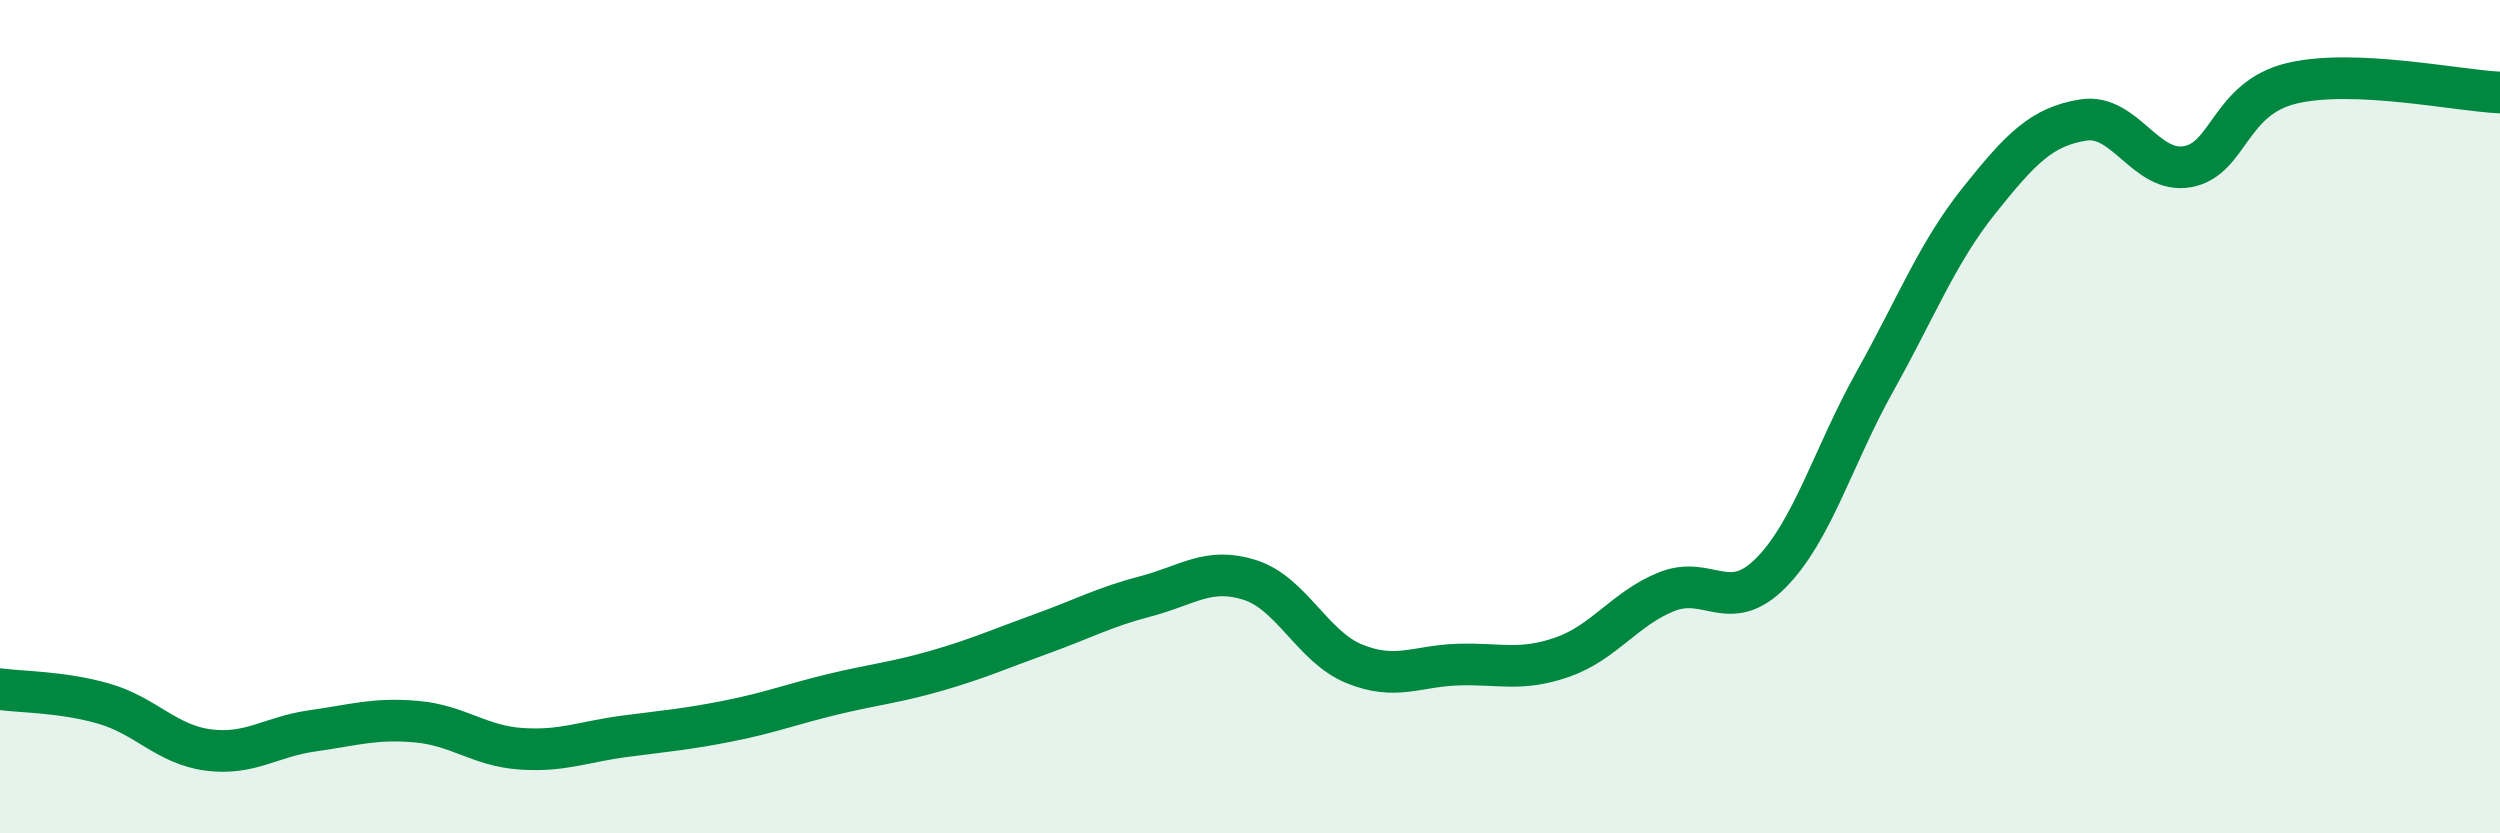
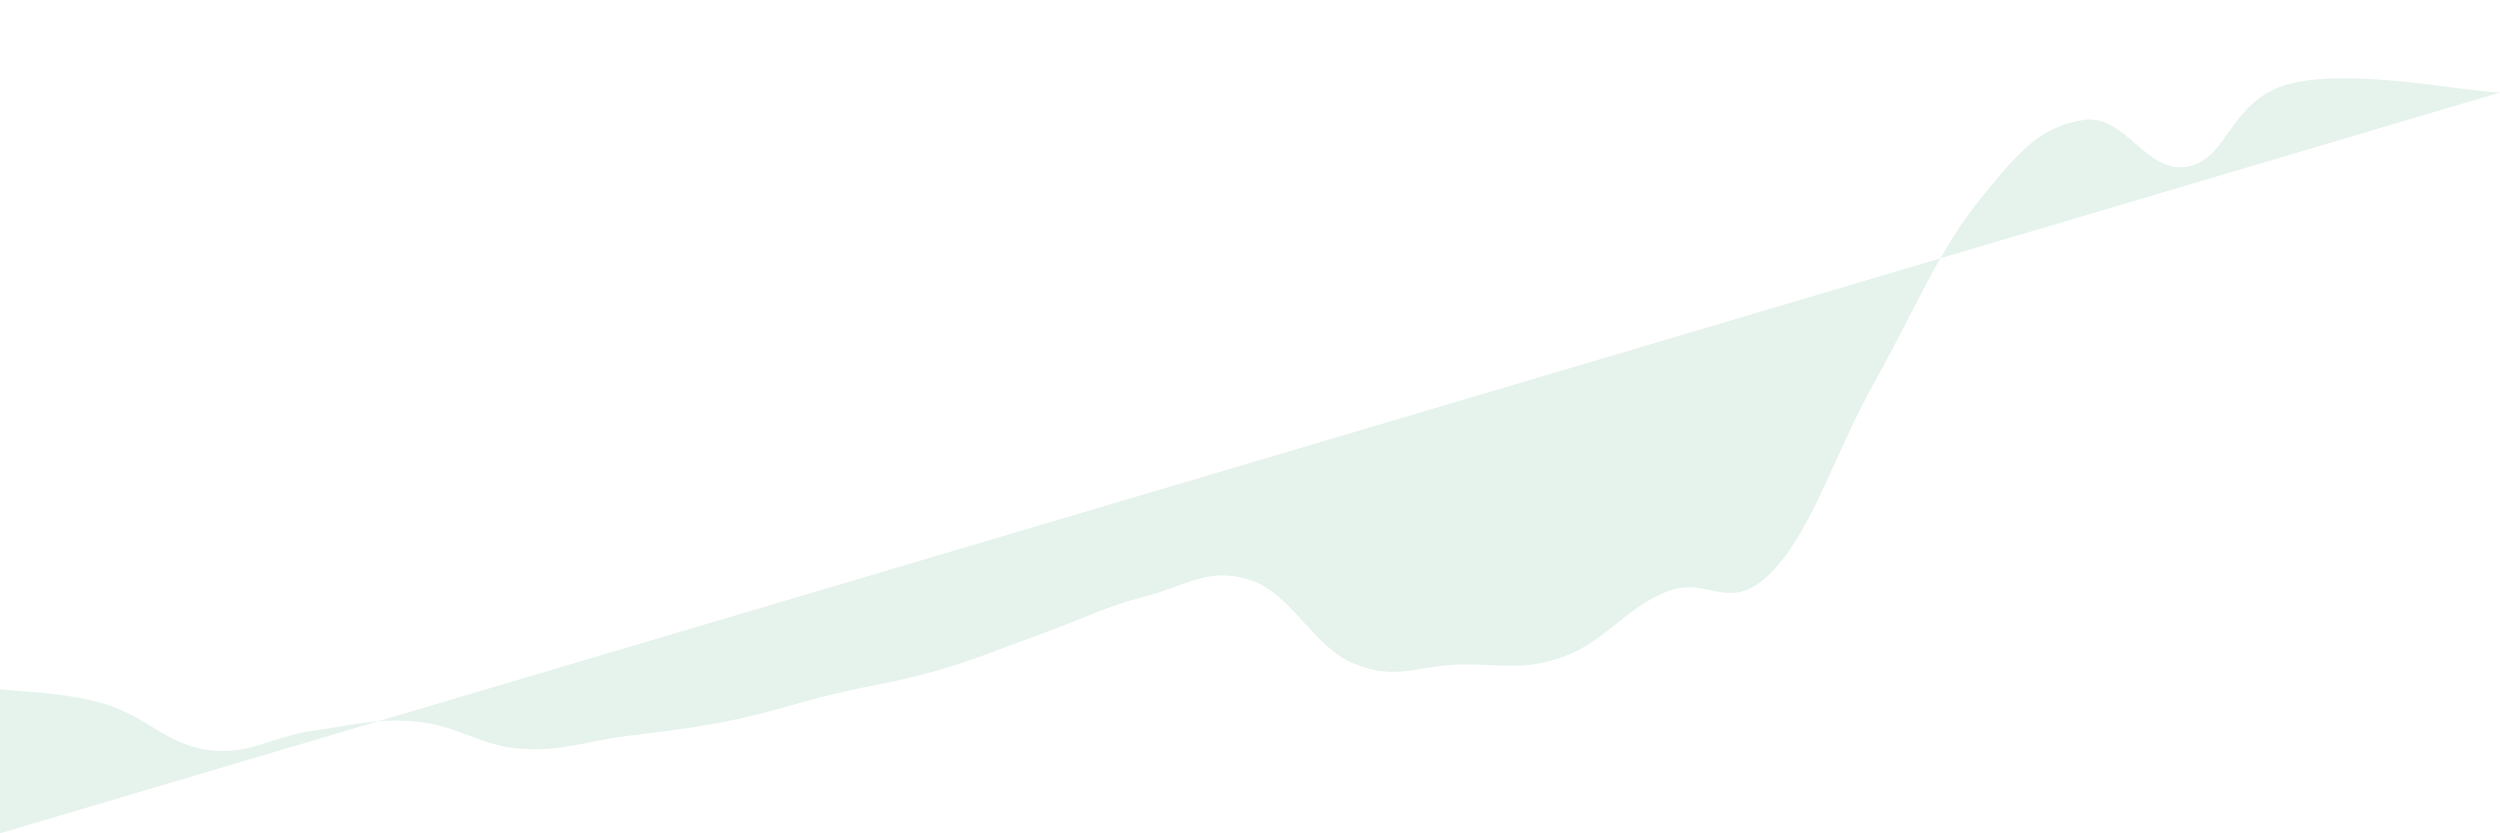
<svg xmlns="http://www.w3.org/2000/svg" width="60" height="20" viewBox="0 0 60 20">
-   <path d="M 0,16.54 C 0.5,16.61 1.5,16.6 2.5,16.89 C 3.5,17.18 4,17.87 5,18 C 6,18.13 6.5,17.68 7.5,17.54 C 8.5,17.4 9,17.23 10,17.32 C 11,17.41 11.5,17.9 12.5,17.97 C 13.5,18.04 14,17.8 15,17.67 C 16,17.54 16.5,17.5 17.5,17.3 C 18.5,17.1 19,16.9 20,16.66 C 21,16.42 21.5,16.38 22.5,16.09 C 23.5,15.8 24,15.57 25,15.21 C 26,14.85 26.5,14.57 27.5,14.31 C 28.5,14.05 29,13.6 30,13.92 C 31,14.24 31.5,15.52 32.5,15.93 C 33.5,16.34 34,15.98 35,15.95 C 36,15.92 36.5,16.12 37.5,15.77 C 38.5,15.42 39,14.6 40,14.2 C 41,13.8 41.5,14.76 42.5,13.75 C 43.5,12.74 44,10.94 45,9.15 C 46,7.36 46.5,6.06 47.5,4.81 C 48.5,3.56 49,3.04 50,2.88 C 51,2.72 51.5,4.18 52.5,4 C 53.5,3.82 53.5,2.36 55,2 C 56.5,1.64 59,2.18 60,2.22L60 20L0 20Z" fill="#008740" opacity="0.1" stroke-linecap="round" stroke-linejoin="round" />
-   <path d="M 0,16.54 C 0.5,16.61 1.5,16.6 2.5,16.89 C 3.5,17.18 4,17.87 5,18 C 6,18.13 6.5,17.68 7.5,17.54 C 8.5,17.4 9,17.23 10,17.32 C 11,17.41 11.5,17.9 12.5,17.97 C 13.5,18.04 14,17.8 15,17.67 C 16,17.54 16.5,17.5 17.5,17.3 C 18.5,17.1 19,16.9 20,16.66 C 21,16.42 21.5,16.38 22.5,16.09 C 23.5,15.8 24,15.57 25,15.21 C 26,14.85 26.5,14.57 27.5,14.31 C 28.5,14.05 29,13.6 30,13.92 C 31,14.24 31.5,15.52 32.5,15.93 C 33.5,16.34 34,15.98 35,15.95 C 36,15.92 36.5,16.12 37.5,15.77 C 38.5,15.42 39,14.6 40,14.2 C 41,13.8 41.5,14.76 42.5,13.75 C 43.5,12.74 44,10.94 45,9.15 C 46,7.36 46.5,6.06 47.5,4.81 C 48.5,3.56 49,3.04 50,2.88 C 51,2.72 51.5,4.18 52.5,4 C 53.5,3.82 53.5,2.36 55,2 C 56.5,1.64 59,2.18 60,2.22" stroke="#008740" stroke-width="1" fill="none" stroke-linecap="round" stroke-linejoin="round" />
+   <path d="M 0,16.54 C 0.5,16.61 1.5,16.6 2.5,16.89 C 3.5,17.18 4,17.87 5,18 C 6,18.13 6.5,17.68 7.5,17.54 C 8.5,17.4 9,17.23 10,17.32 C 11,17.41 11.5,17.9 12.5,17.97 C 13.5,18.04 14,17.8 15,17.67 C 16,17.54 16.5,17.5 17.5,17.3 C 18.5,17.1 19,16.9 20,16.66 C 21,16.42 21.5,16.38 22.5,16.09 C 23.5,15.8 24,15.57 25,15.21 C 26,14.85 26.5,14.57 27.5,14.31 C 28.5,14.05 29,13.6 30,13.92 C 31,14.24 31.5,15.52 32.5,15.93 C 33.5,16.34 34,15.98 35,15.95 C 36,15.92 36.5,16.12 37.5,15.77 C 38.5,15.42 39,14.6 40,14.2 C 41,13.8 41.5,14.76 42.5,13.75 C 43.5,12.74 44,10.94 45,9.15 C 46,7.36 46.5,6.06 47.5,4.81 C 48.5,3.56 49,3.04 50,2.88 C 51,2.72 51.5,4.18 52.5,4 C 53.5,3.82 53.5,2.36 55,2 C 56.5,1.64 59,2.18 60,2.22L0 20Z" fill="#008740" opacity="0.1" stroke-linecap="round" stroke-linejoin="round" />
</svg>